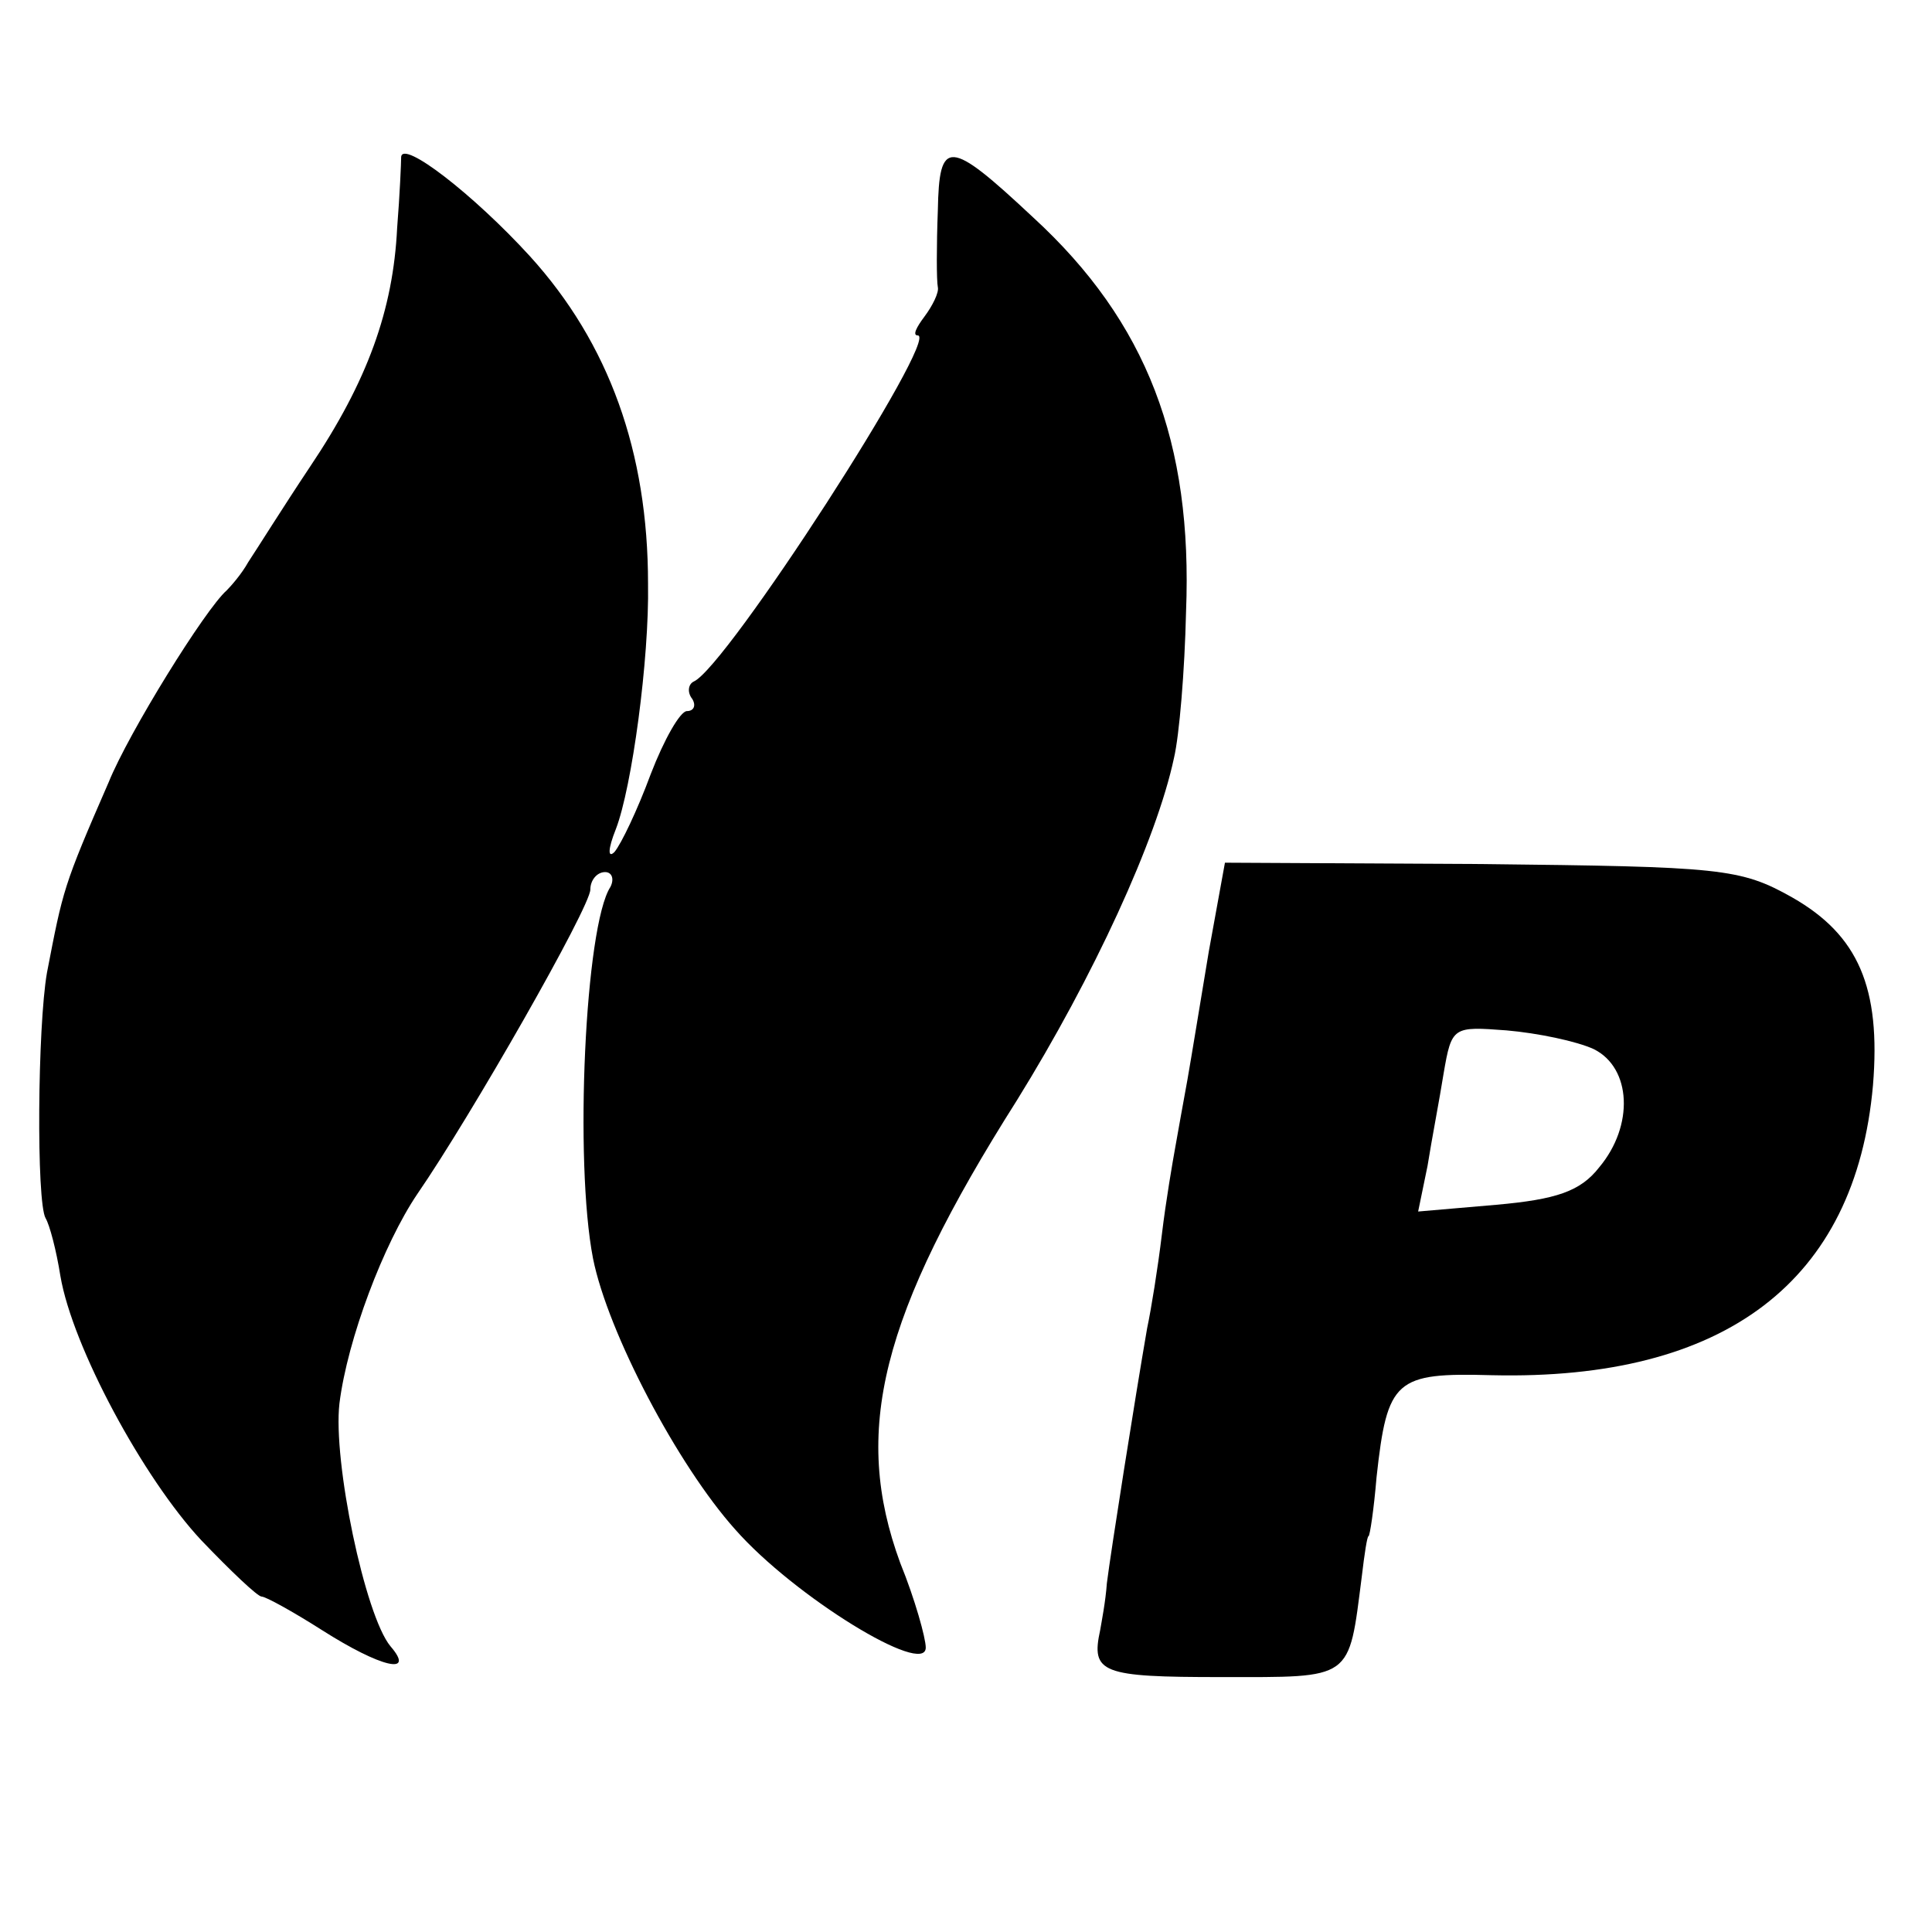
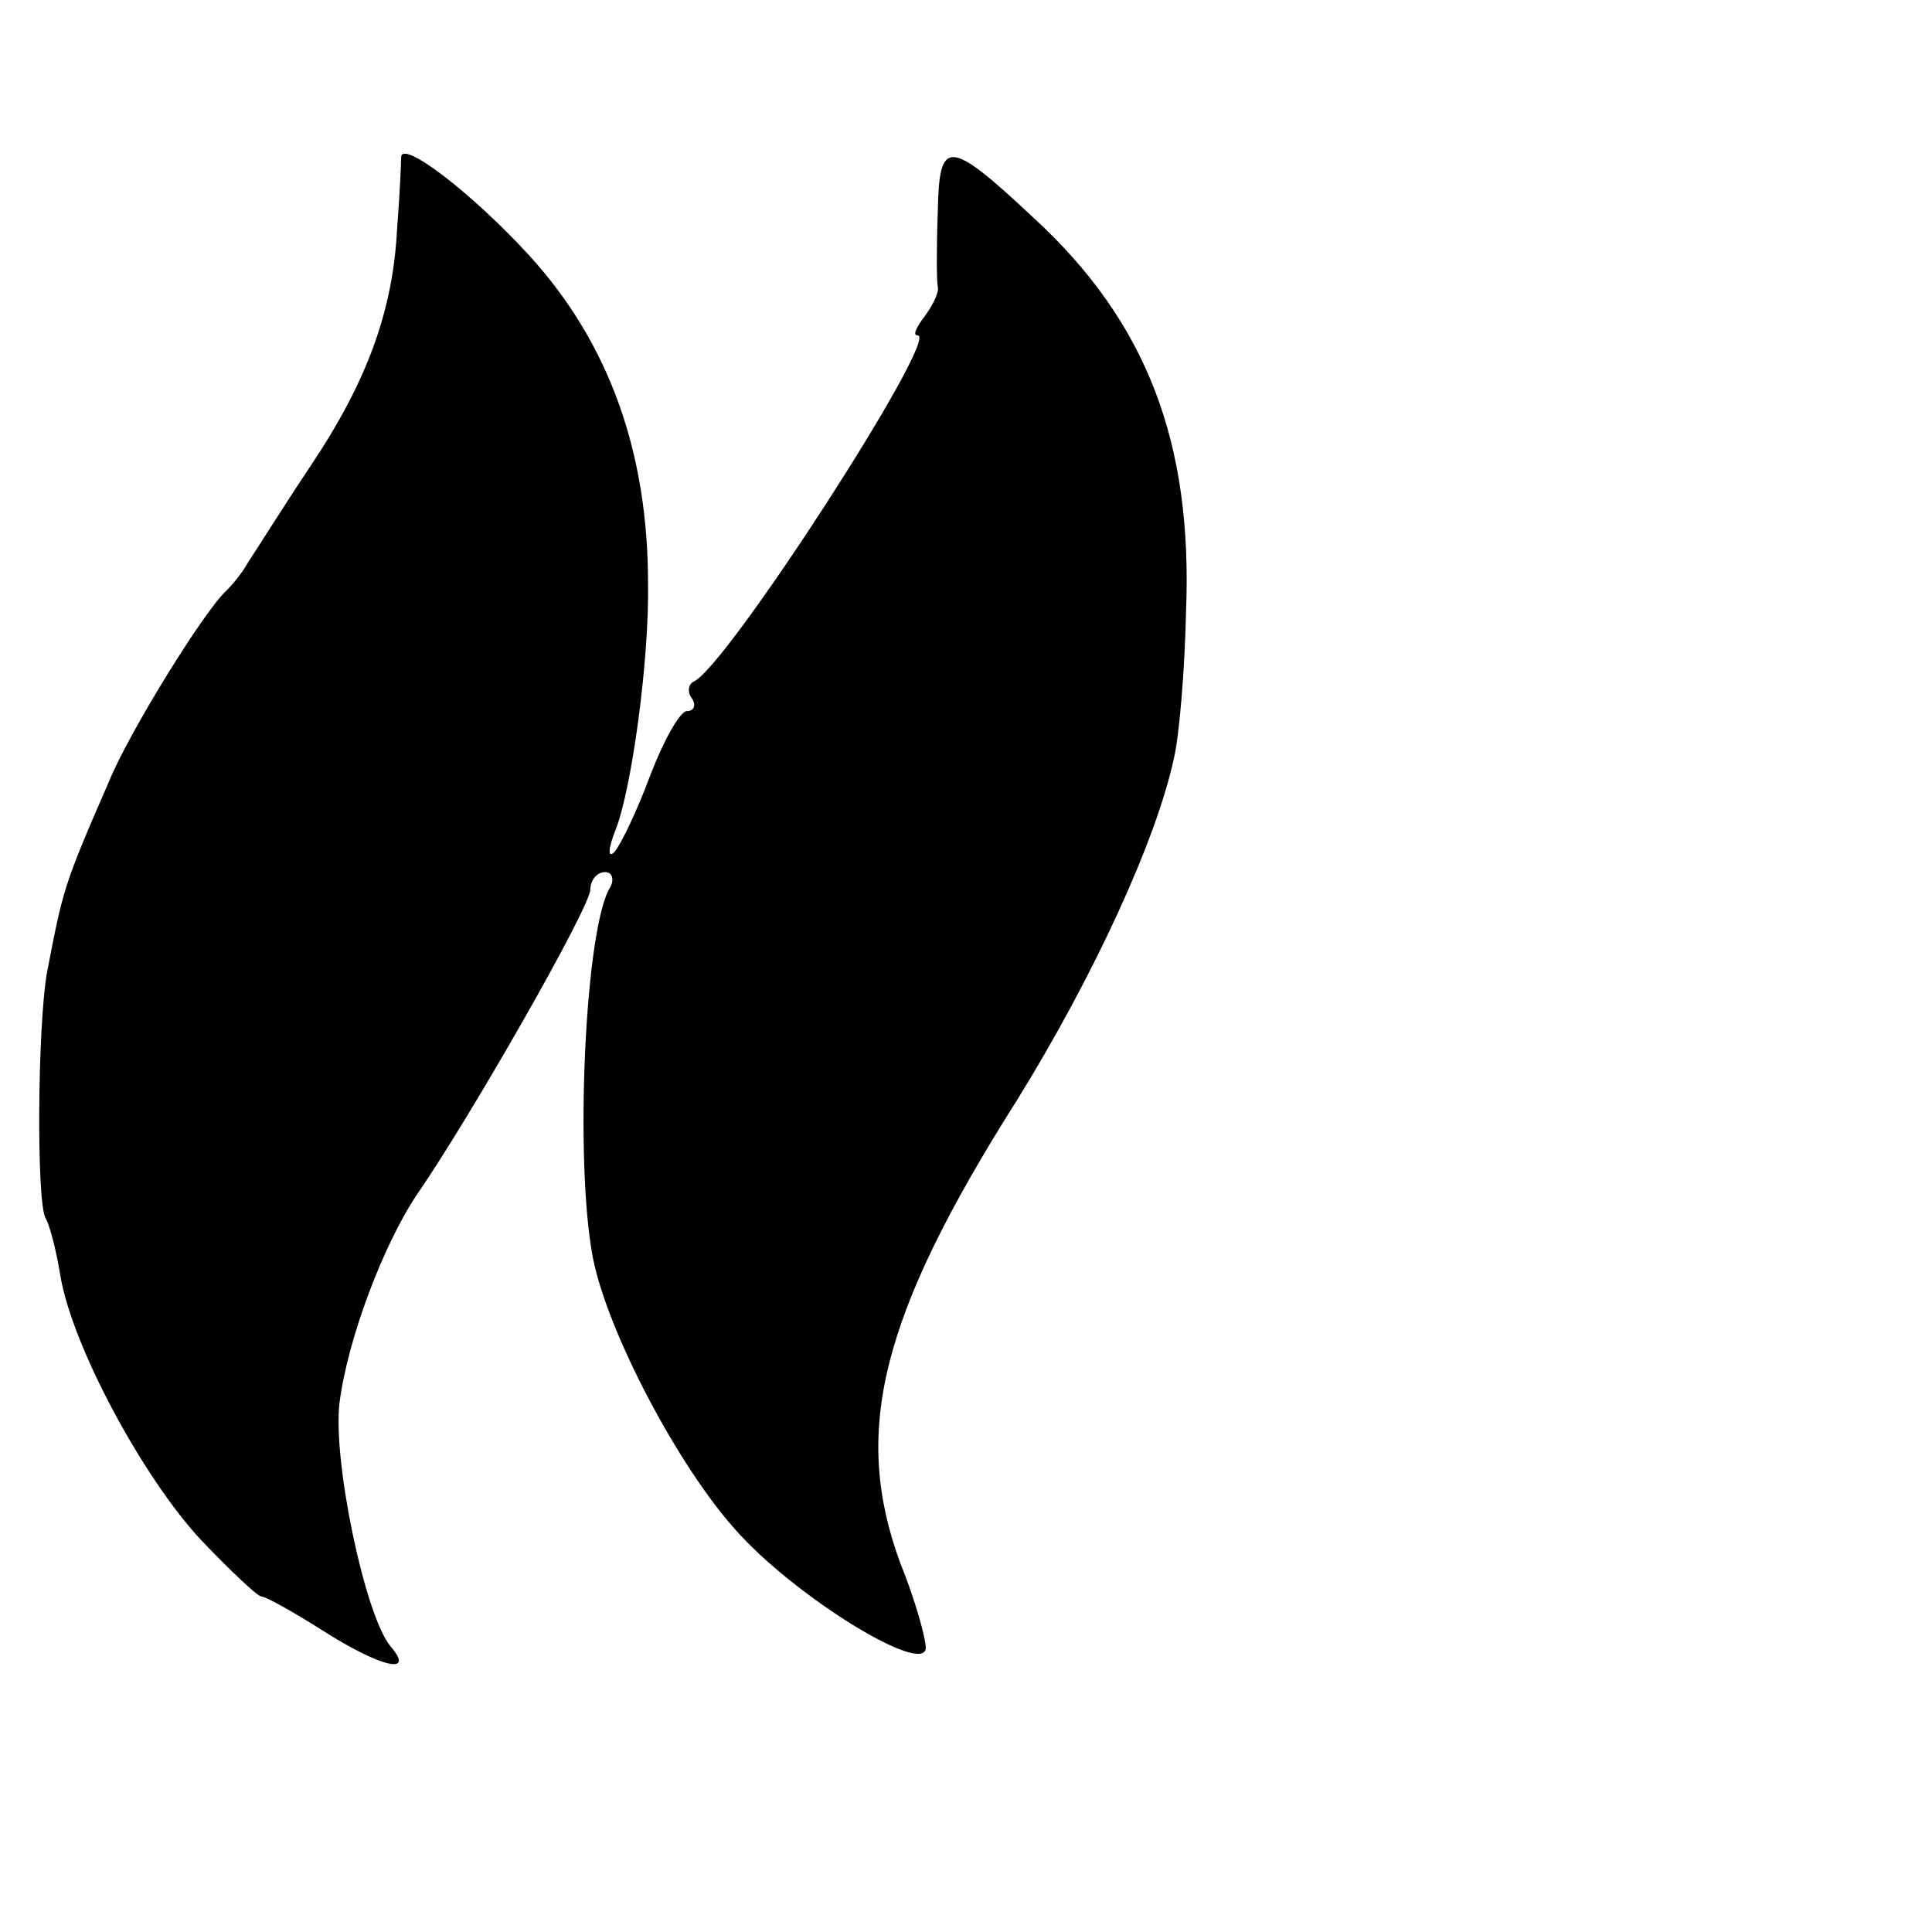
<svg xmlns="http://www.w3.org/2000/svg" version="1.0" width="144pt" height="144pt" viewBox="0 0 144 144" preserveAspectRatio="xMidYMid meet">
  <g transform="translate(0,144) scale(0.1,-0.1)" fill="#000000" stroke="none">
    <path d="M299 1323 c0 -4 -1 -28 -3 -53 -3 -61 -22 -114 -65 -178 -20 -30 -40 -62 -46 -71 -5 -9 -13 -18 -16 -21 -16 -14 -73 -106 -88 -143 -34 -78 -34 -80 -46 -142 -7 -40 -8 -171 -1 -183 3 -5 8 -24 11 -43 9 -53 62 -151 105 -197 22 -23 42 -42 45 -42 3 0 23 -11 45 -25 44 -28 70 -34 51 -12 -19 23 -43 138 -38 181 6 48 33 119 58 156 40 58 129 214 129 227 0 7 5 13 11 13 5 0 7 -5 4 -11 -19 -29 -27 -205 -13 -277 11 -55 63 -154 106 -202 44 -50 142 -110 142 -88 0 7 -8 36 -19 63 -36 98 -15 184 87 345 57 92 104 194 117 255 4 17 8 65 9 109 5 126 -29 216 -114 294 -63 59 -70 59 -71 5 -1 -26 -1 -52 0 -57 1 -4 -4 -14 -10 -22 -6 -8 -9 -14 -5 -14 17 0 -143 -248 -167 -258 -4 -2 -5 -8 -1 -13 3 -5 1 -9 -4 -9 -5 0 -17 -21 -27 -47 -10 -27 -22 -52 -27 -58 -5 -5 -5 2 1 17 12 31 25 127 24 183 0 98 -29 179 -88 244 -42 46 -95 87 -96 74z" />
-     <path d="M901 731 c-6 -36 -13 -79 -16 -96 -3 -16 -7 -39 -9 -50 -2 -11 -7 -40 -10 -65 -3 -25 -8 -56 -11 -70 -9 -52 -27 -166 -30 -190 -1 -14 -4 -29 -5 -35 -7 -32 1 -35 90 -35 99 0 95 -3 105 75 2 17 4 30 5 30 1 0 4 20 6 44 8 73 14 78 86 76 174 -4 271 70 284 216 6 73 -11 112 -60 140 -39 22 -53 23 -232 25 l-191 1 -12 -66z m287 -73 c28 -14 30 -57 4 -88 -14 -18 -32 -24 -77 -28 l-58 -5 7 34 c3 19 9 50 12 69 6 35 7 35 47 32 23 -2 52 -8 65 -14z" />
  </g>
</svg>